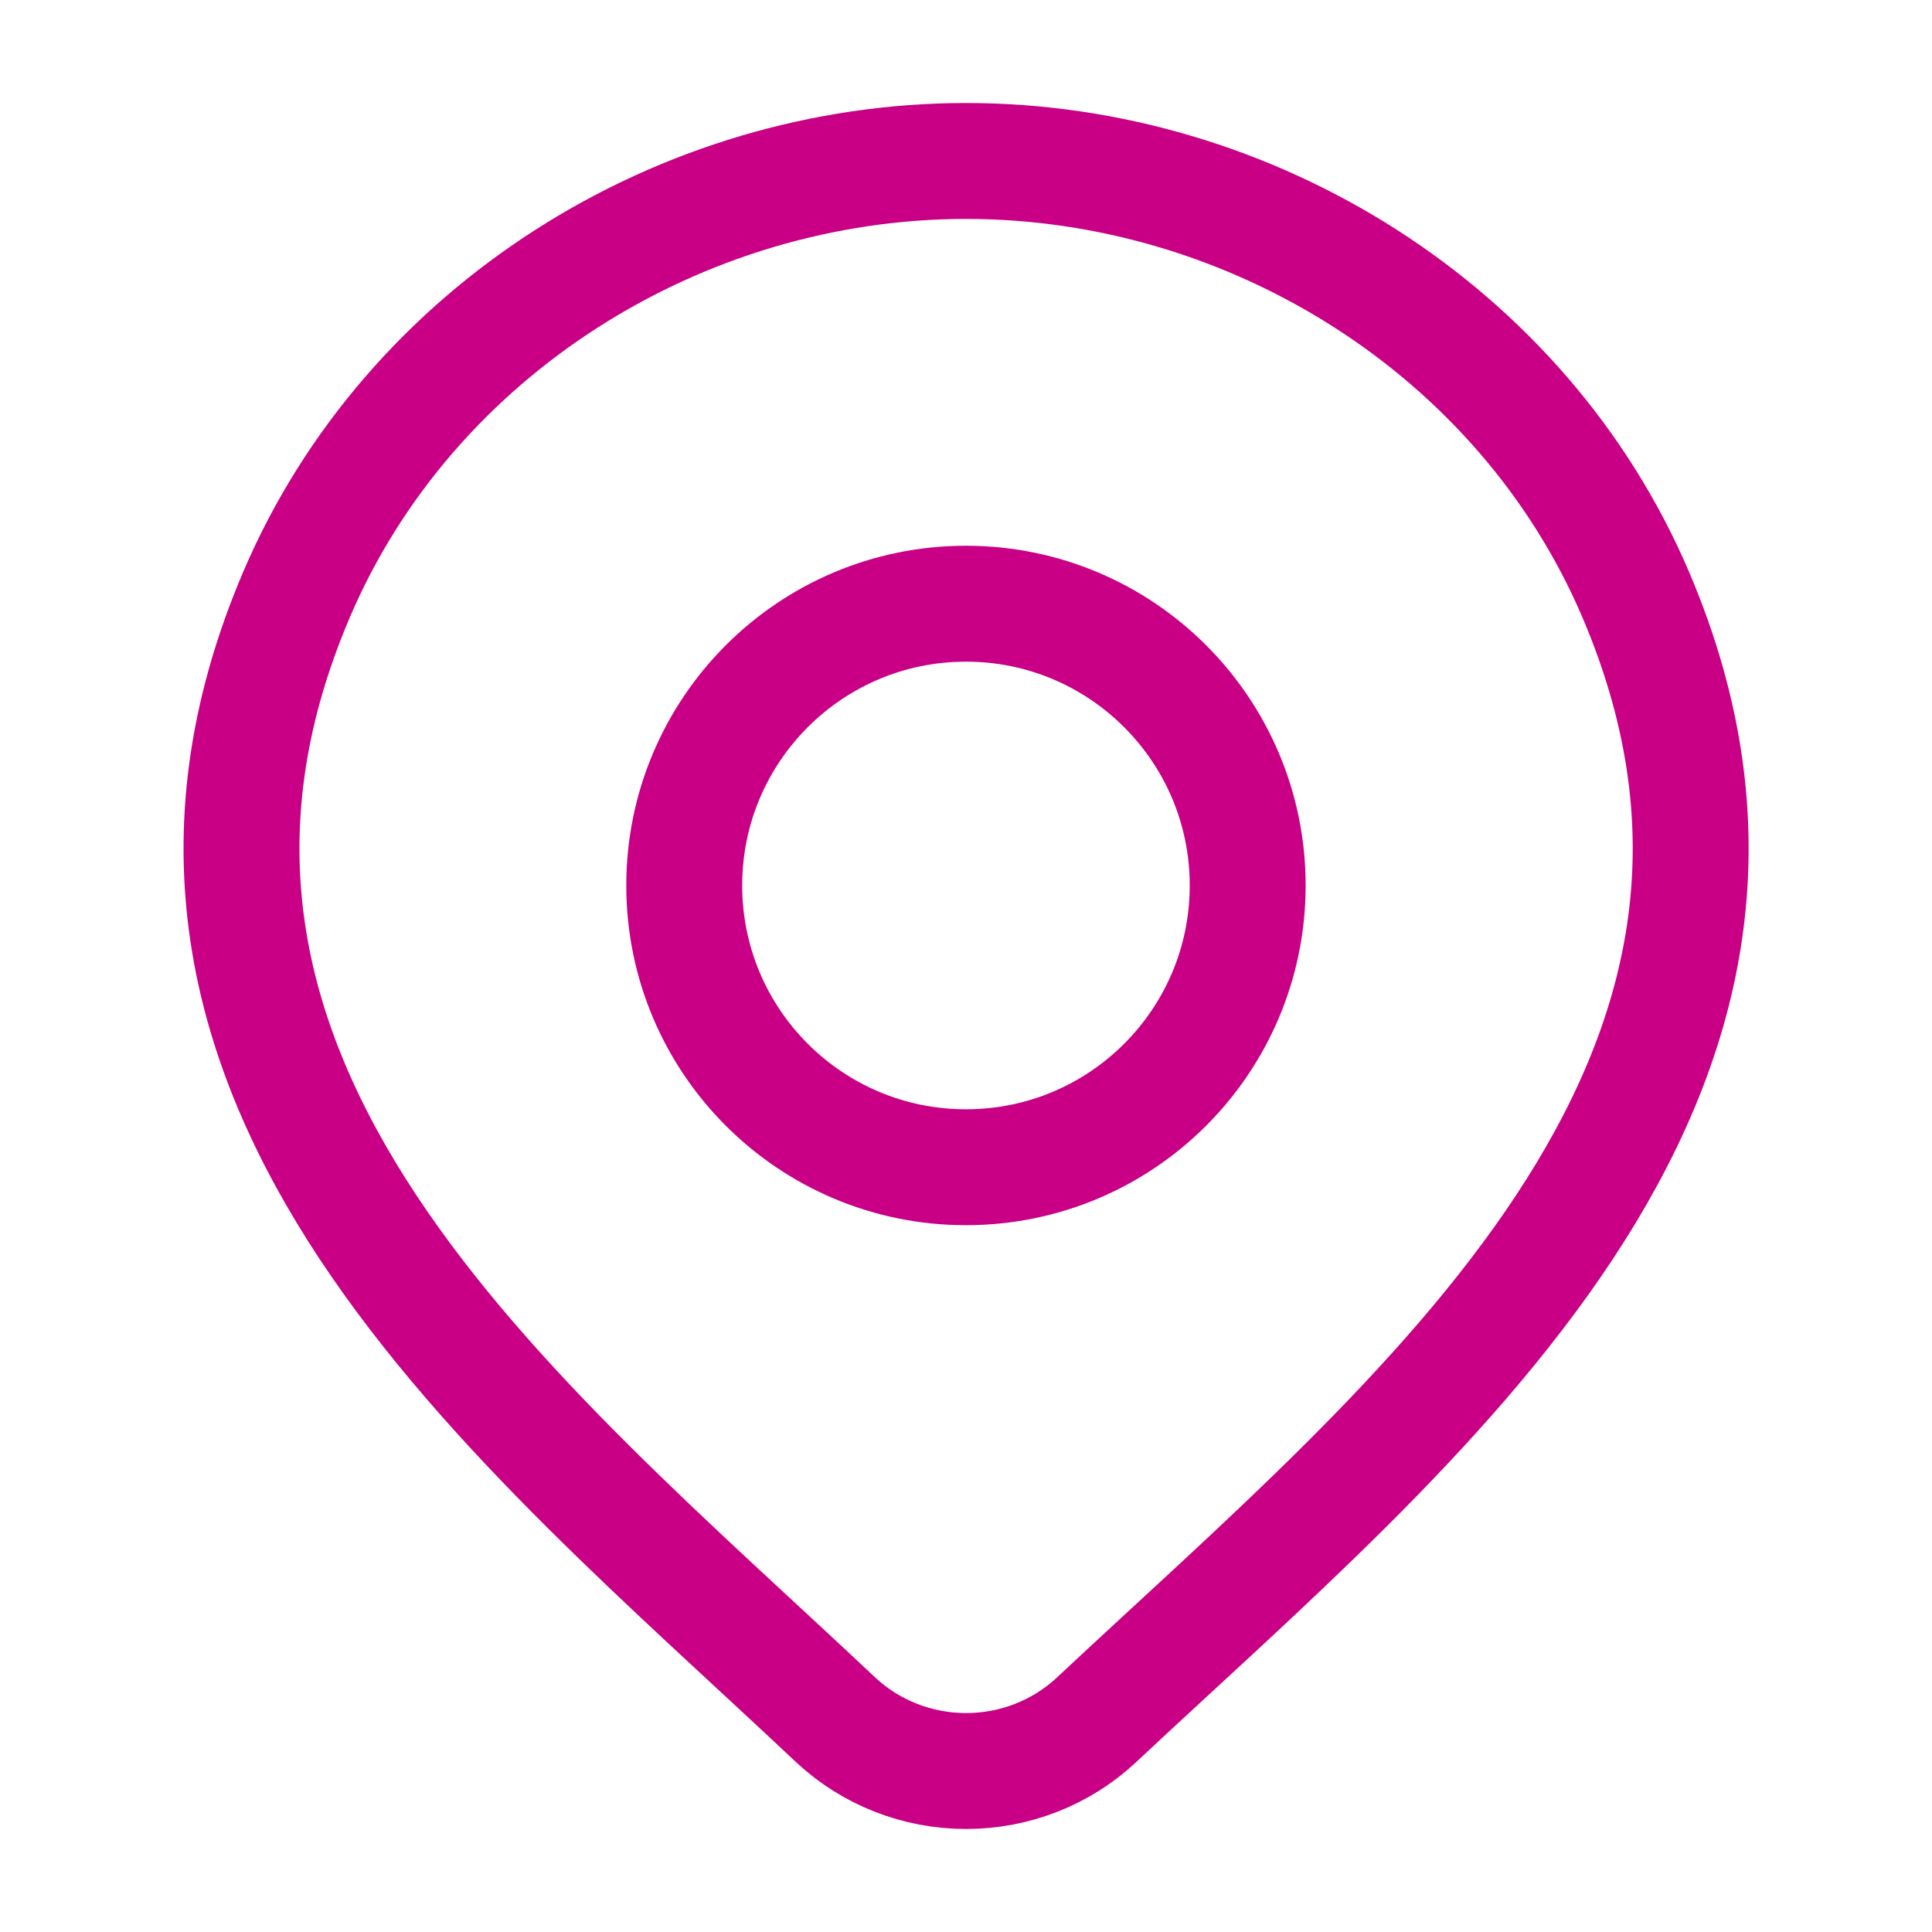
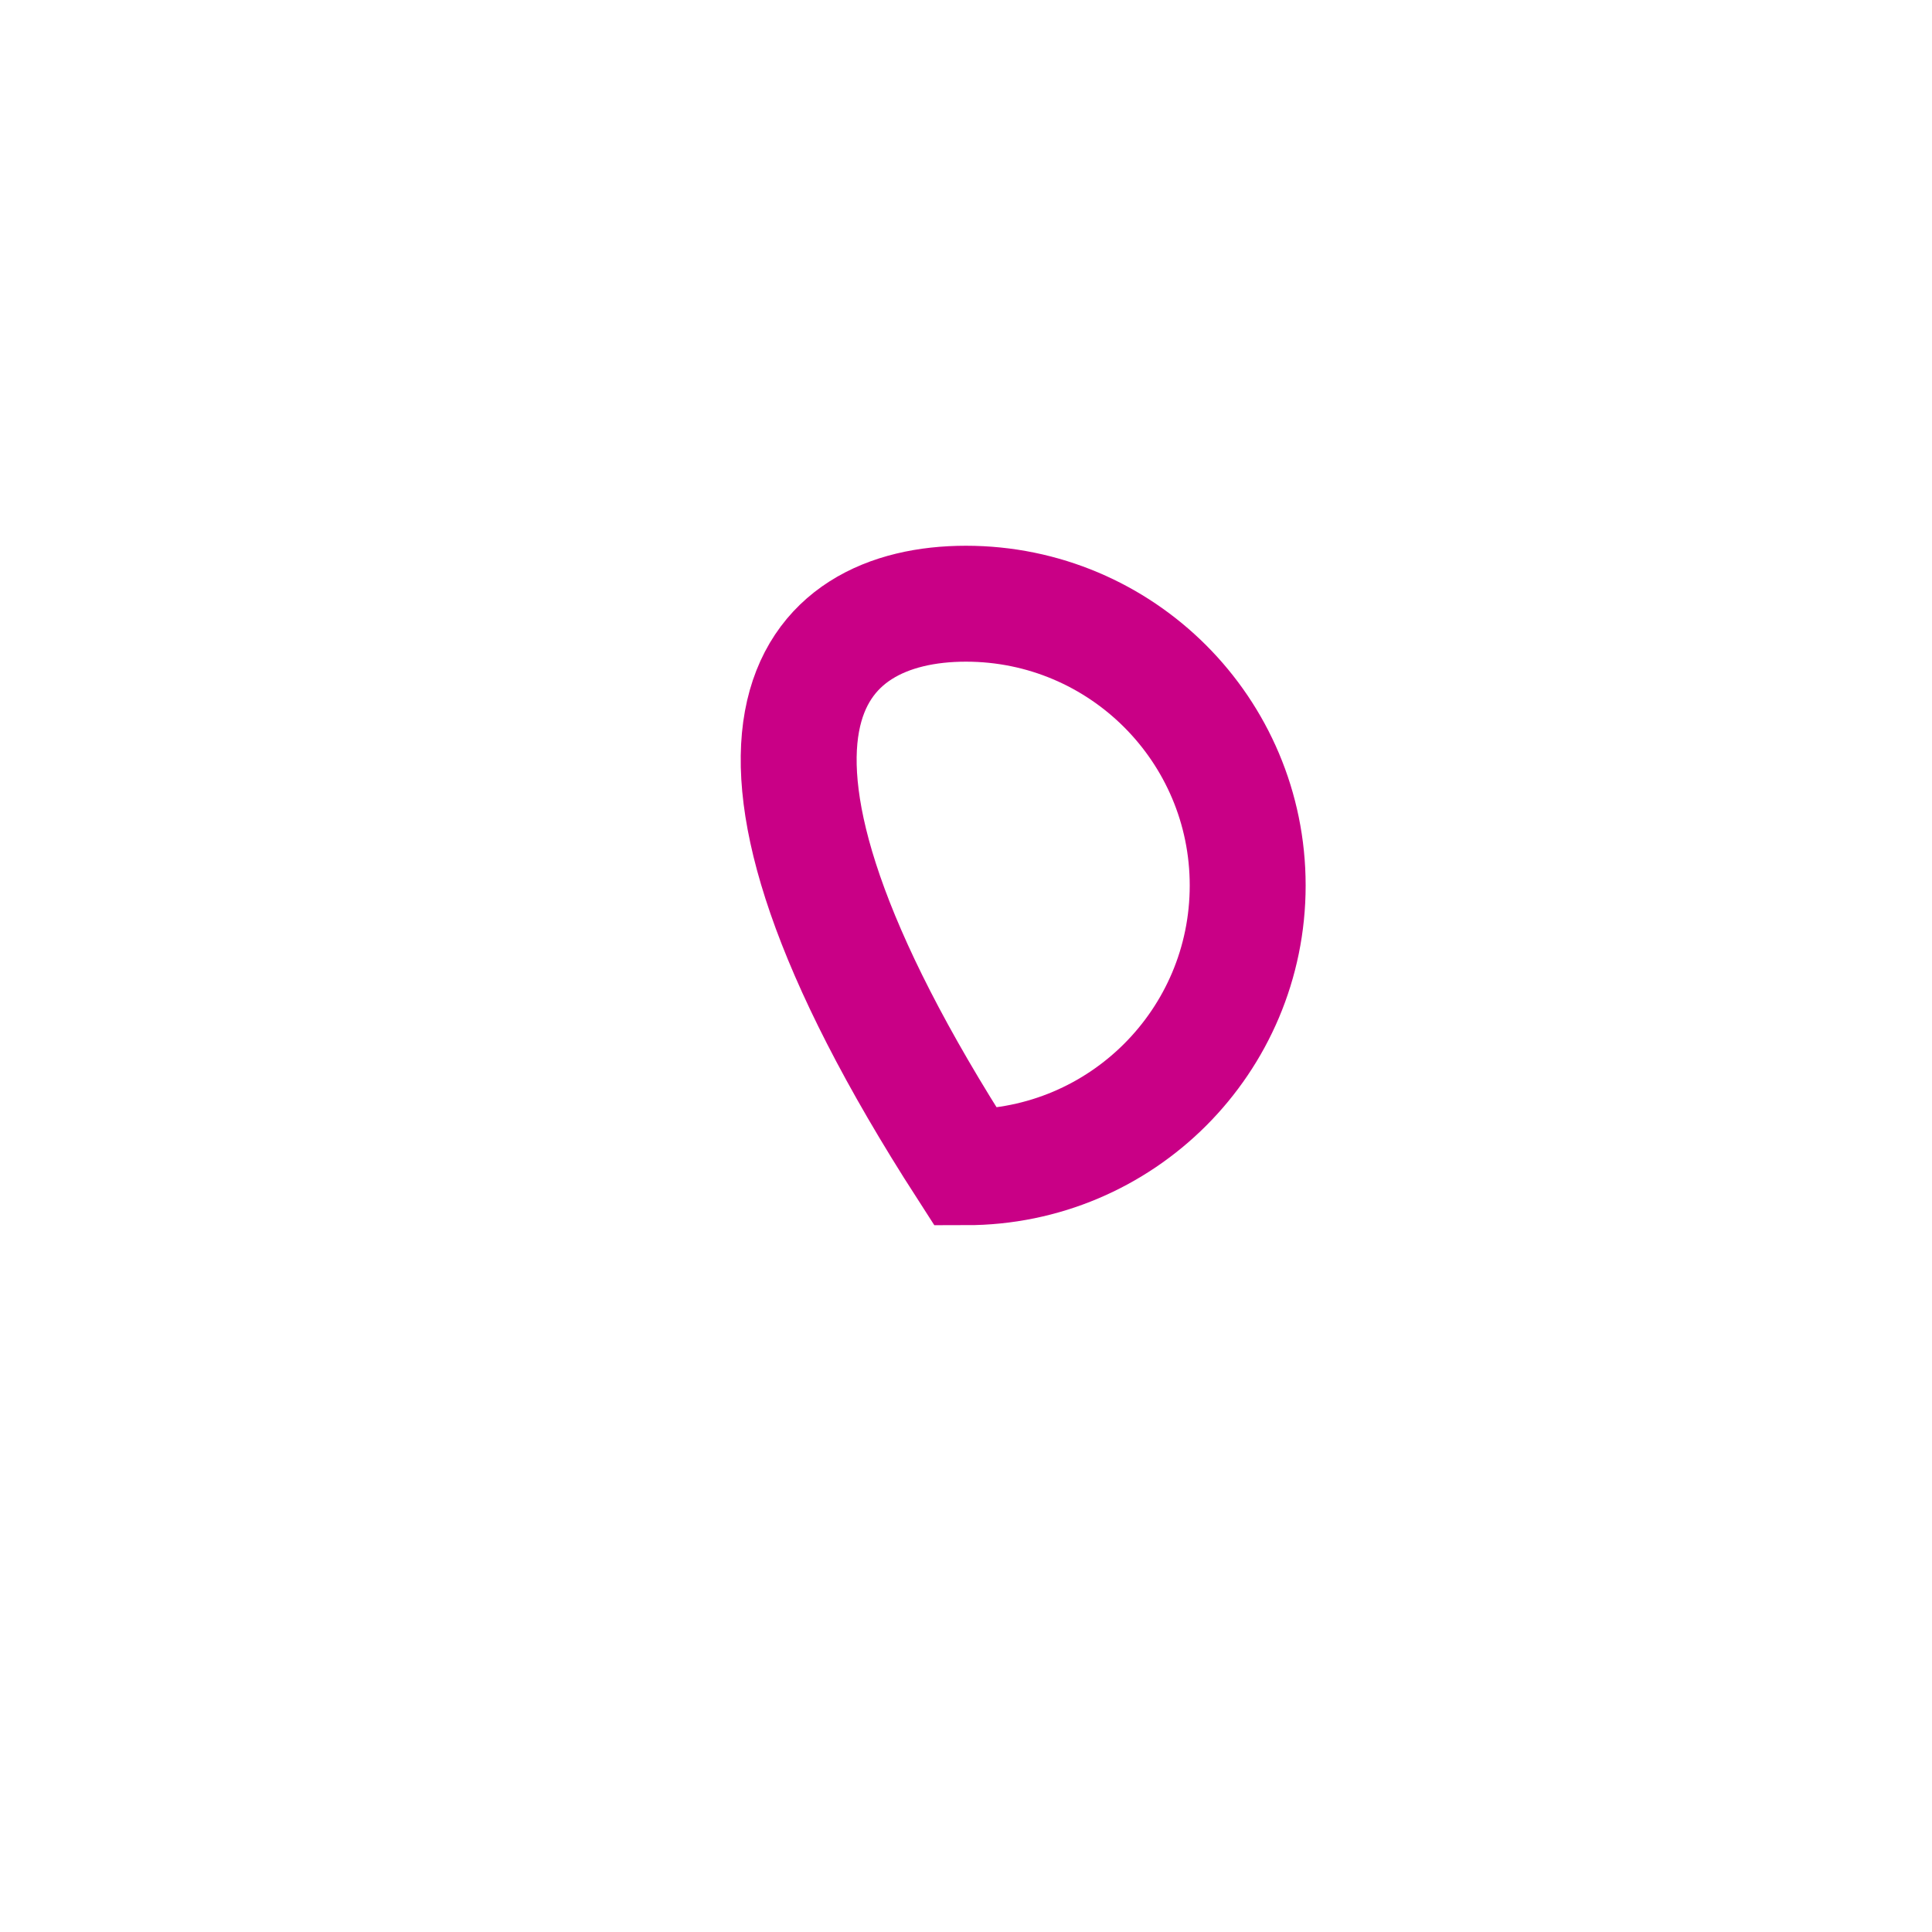
<svg xmlns="http://www.w3.org/2000/svg" width="25" height="25" viewBox="0 0 25 25" fill="none">
-   <path d="M14.185 22.258C13.733 22.68 13.13 22.917 12.501 22.917C11.873 22.917 11.269 22.68 10.817 22.258C6.68 18.361 1.136 14.007 3.84 7.687C5.302 4.27 8.811 2.083 12.501 2.083C16.192 2.083 19.701 4.27 21.163 7.687C23.863 13.999 18.332 18.374 14.185 22.258Z" stroke="#C90086" stroke-width="1.5" />
-   <path d="M16.145 11.458C16.145 13.472 14.513 15.104 12.499 15.104C10.486 15.104 8.854 13.472 8.854 11.458C8.854 9.445 10.486 7.812 12.499 7.812C14.513 7.812 16.145 9.445 16.145 11.458Z" stroke="#C90086" stroke-width="1.5" />
+   <path d="M16.145 11.458C16.145 13.472 14.513 15.104 12.499 15.104C8.854 9.445 10.486 7.812 12.499 7.812C14.513 7.812 16.145 9.445 16.145 11.458Z" stroke="#C90086" stroke-width="1.5" />
</svg>